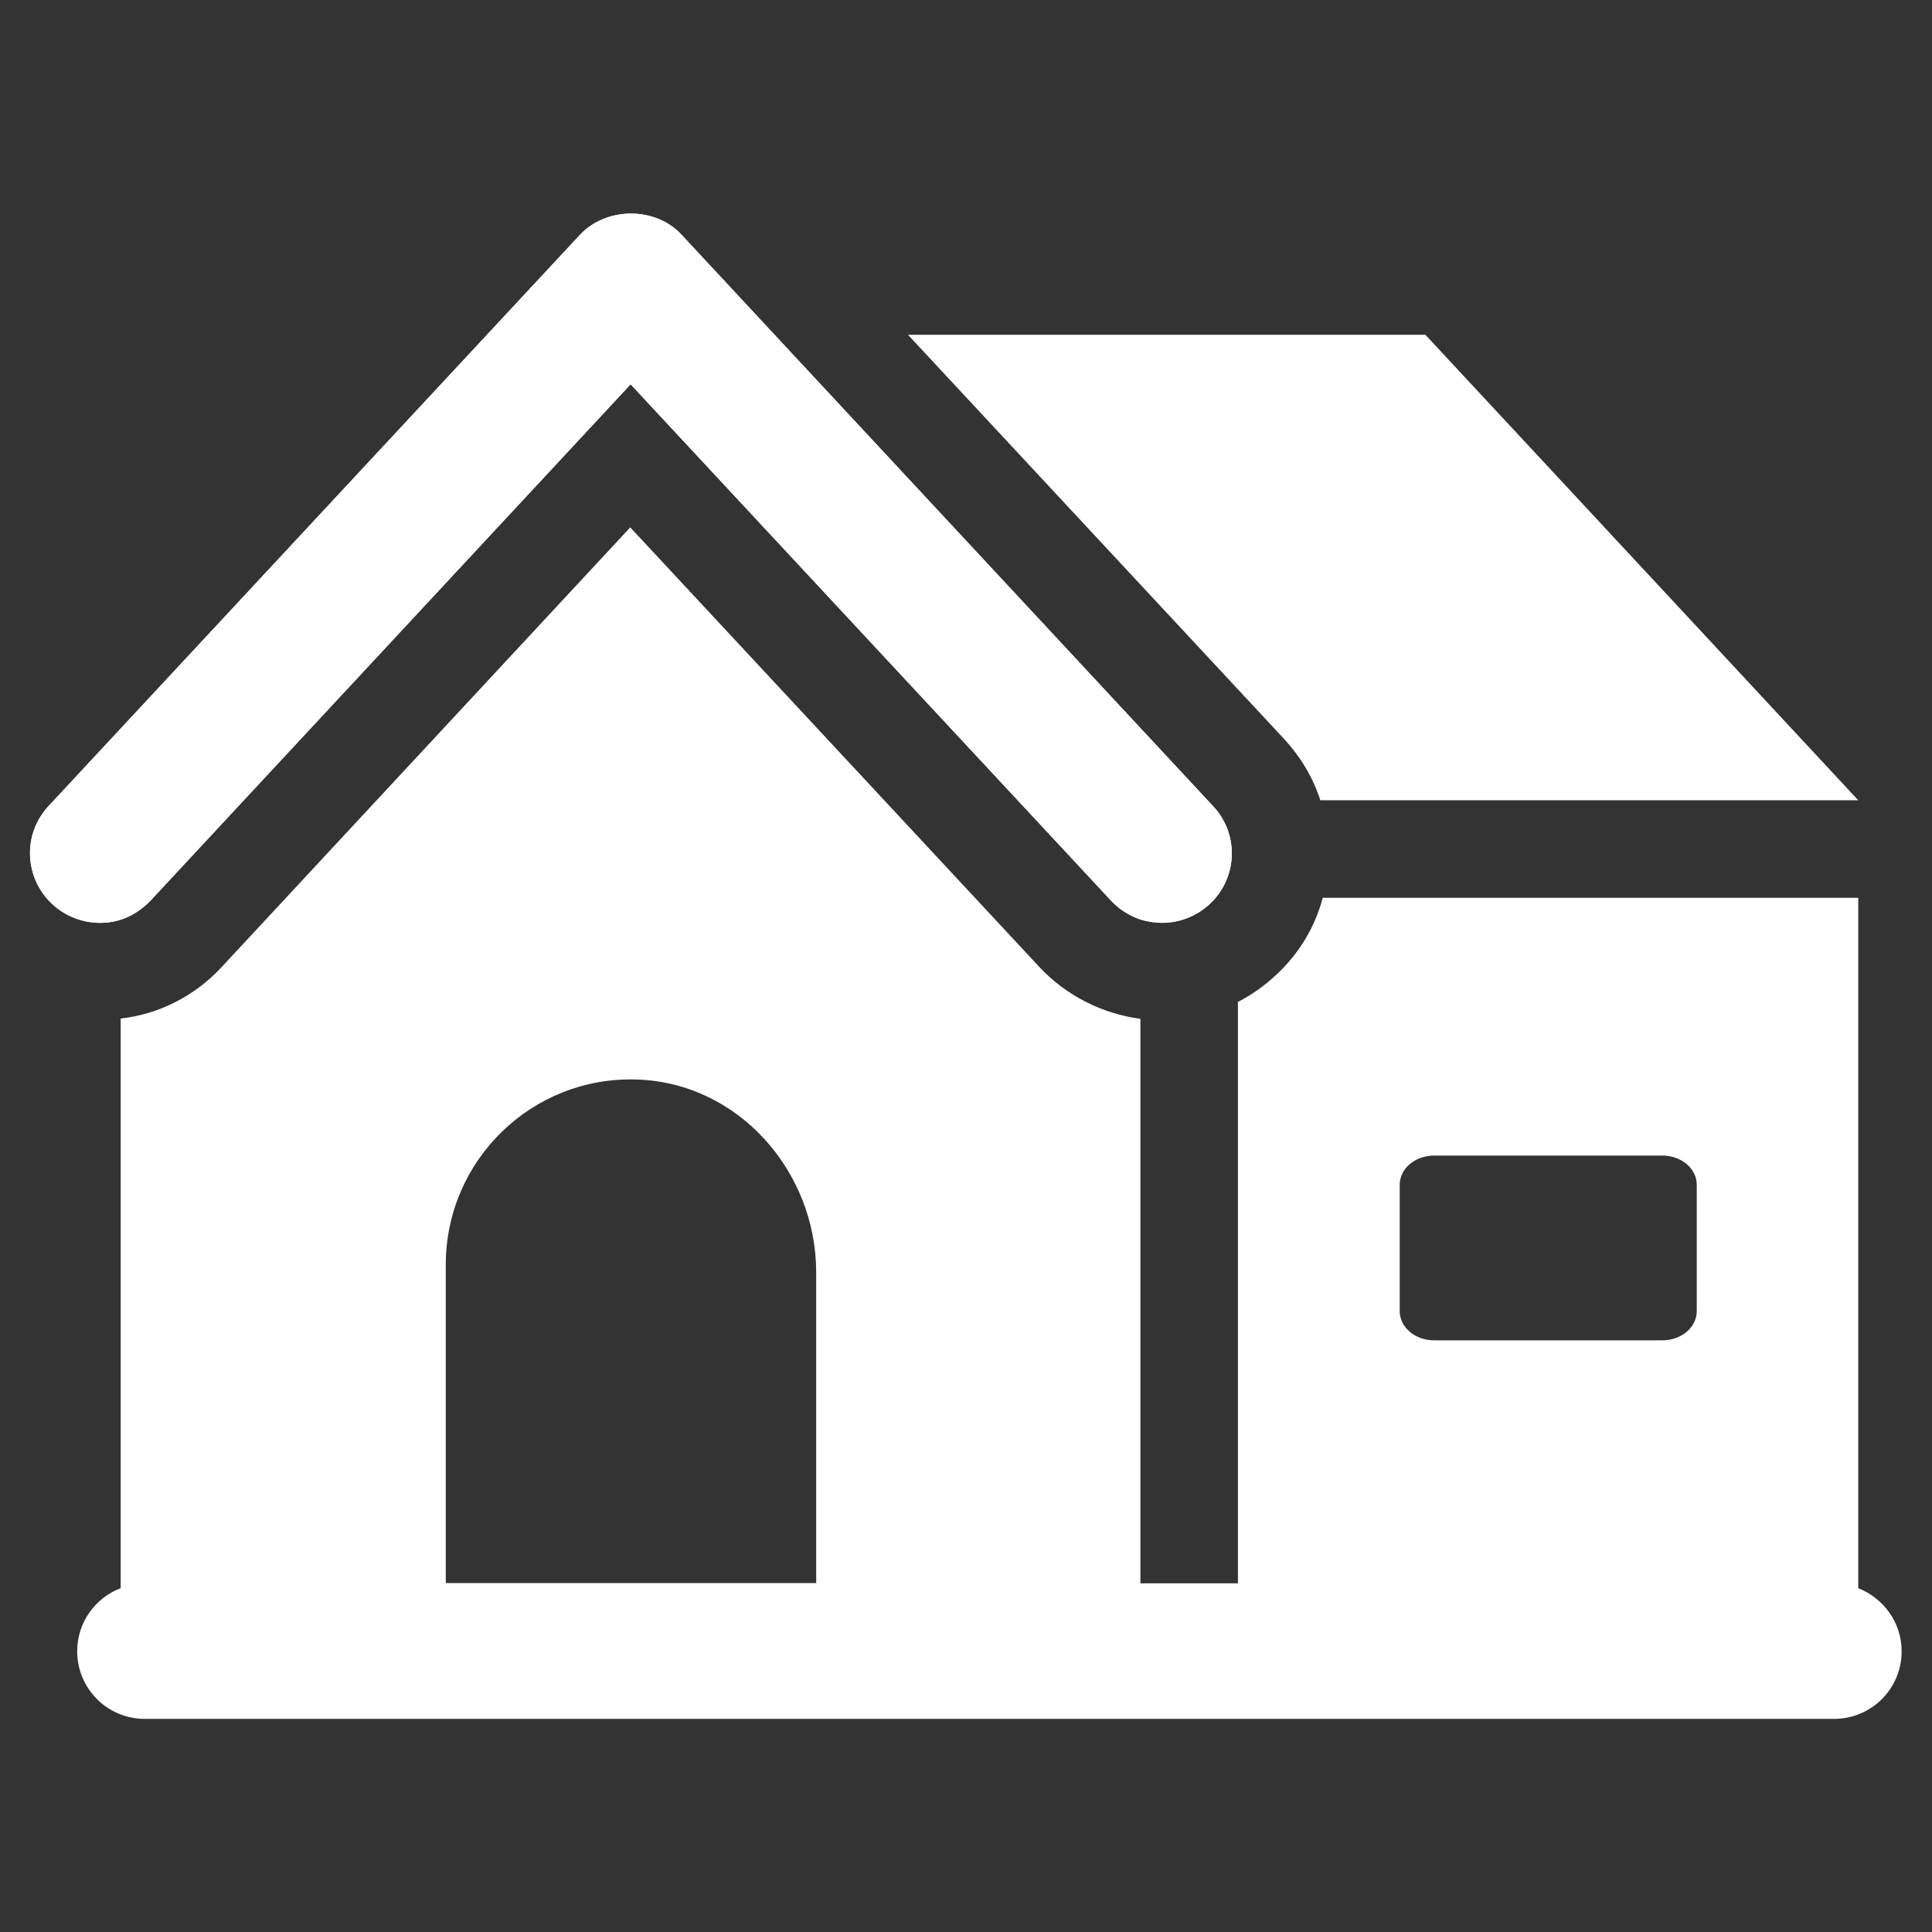
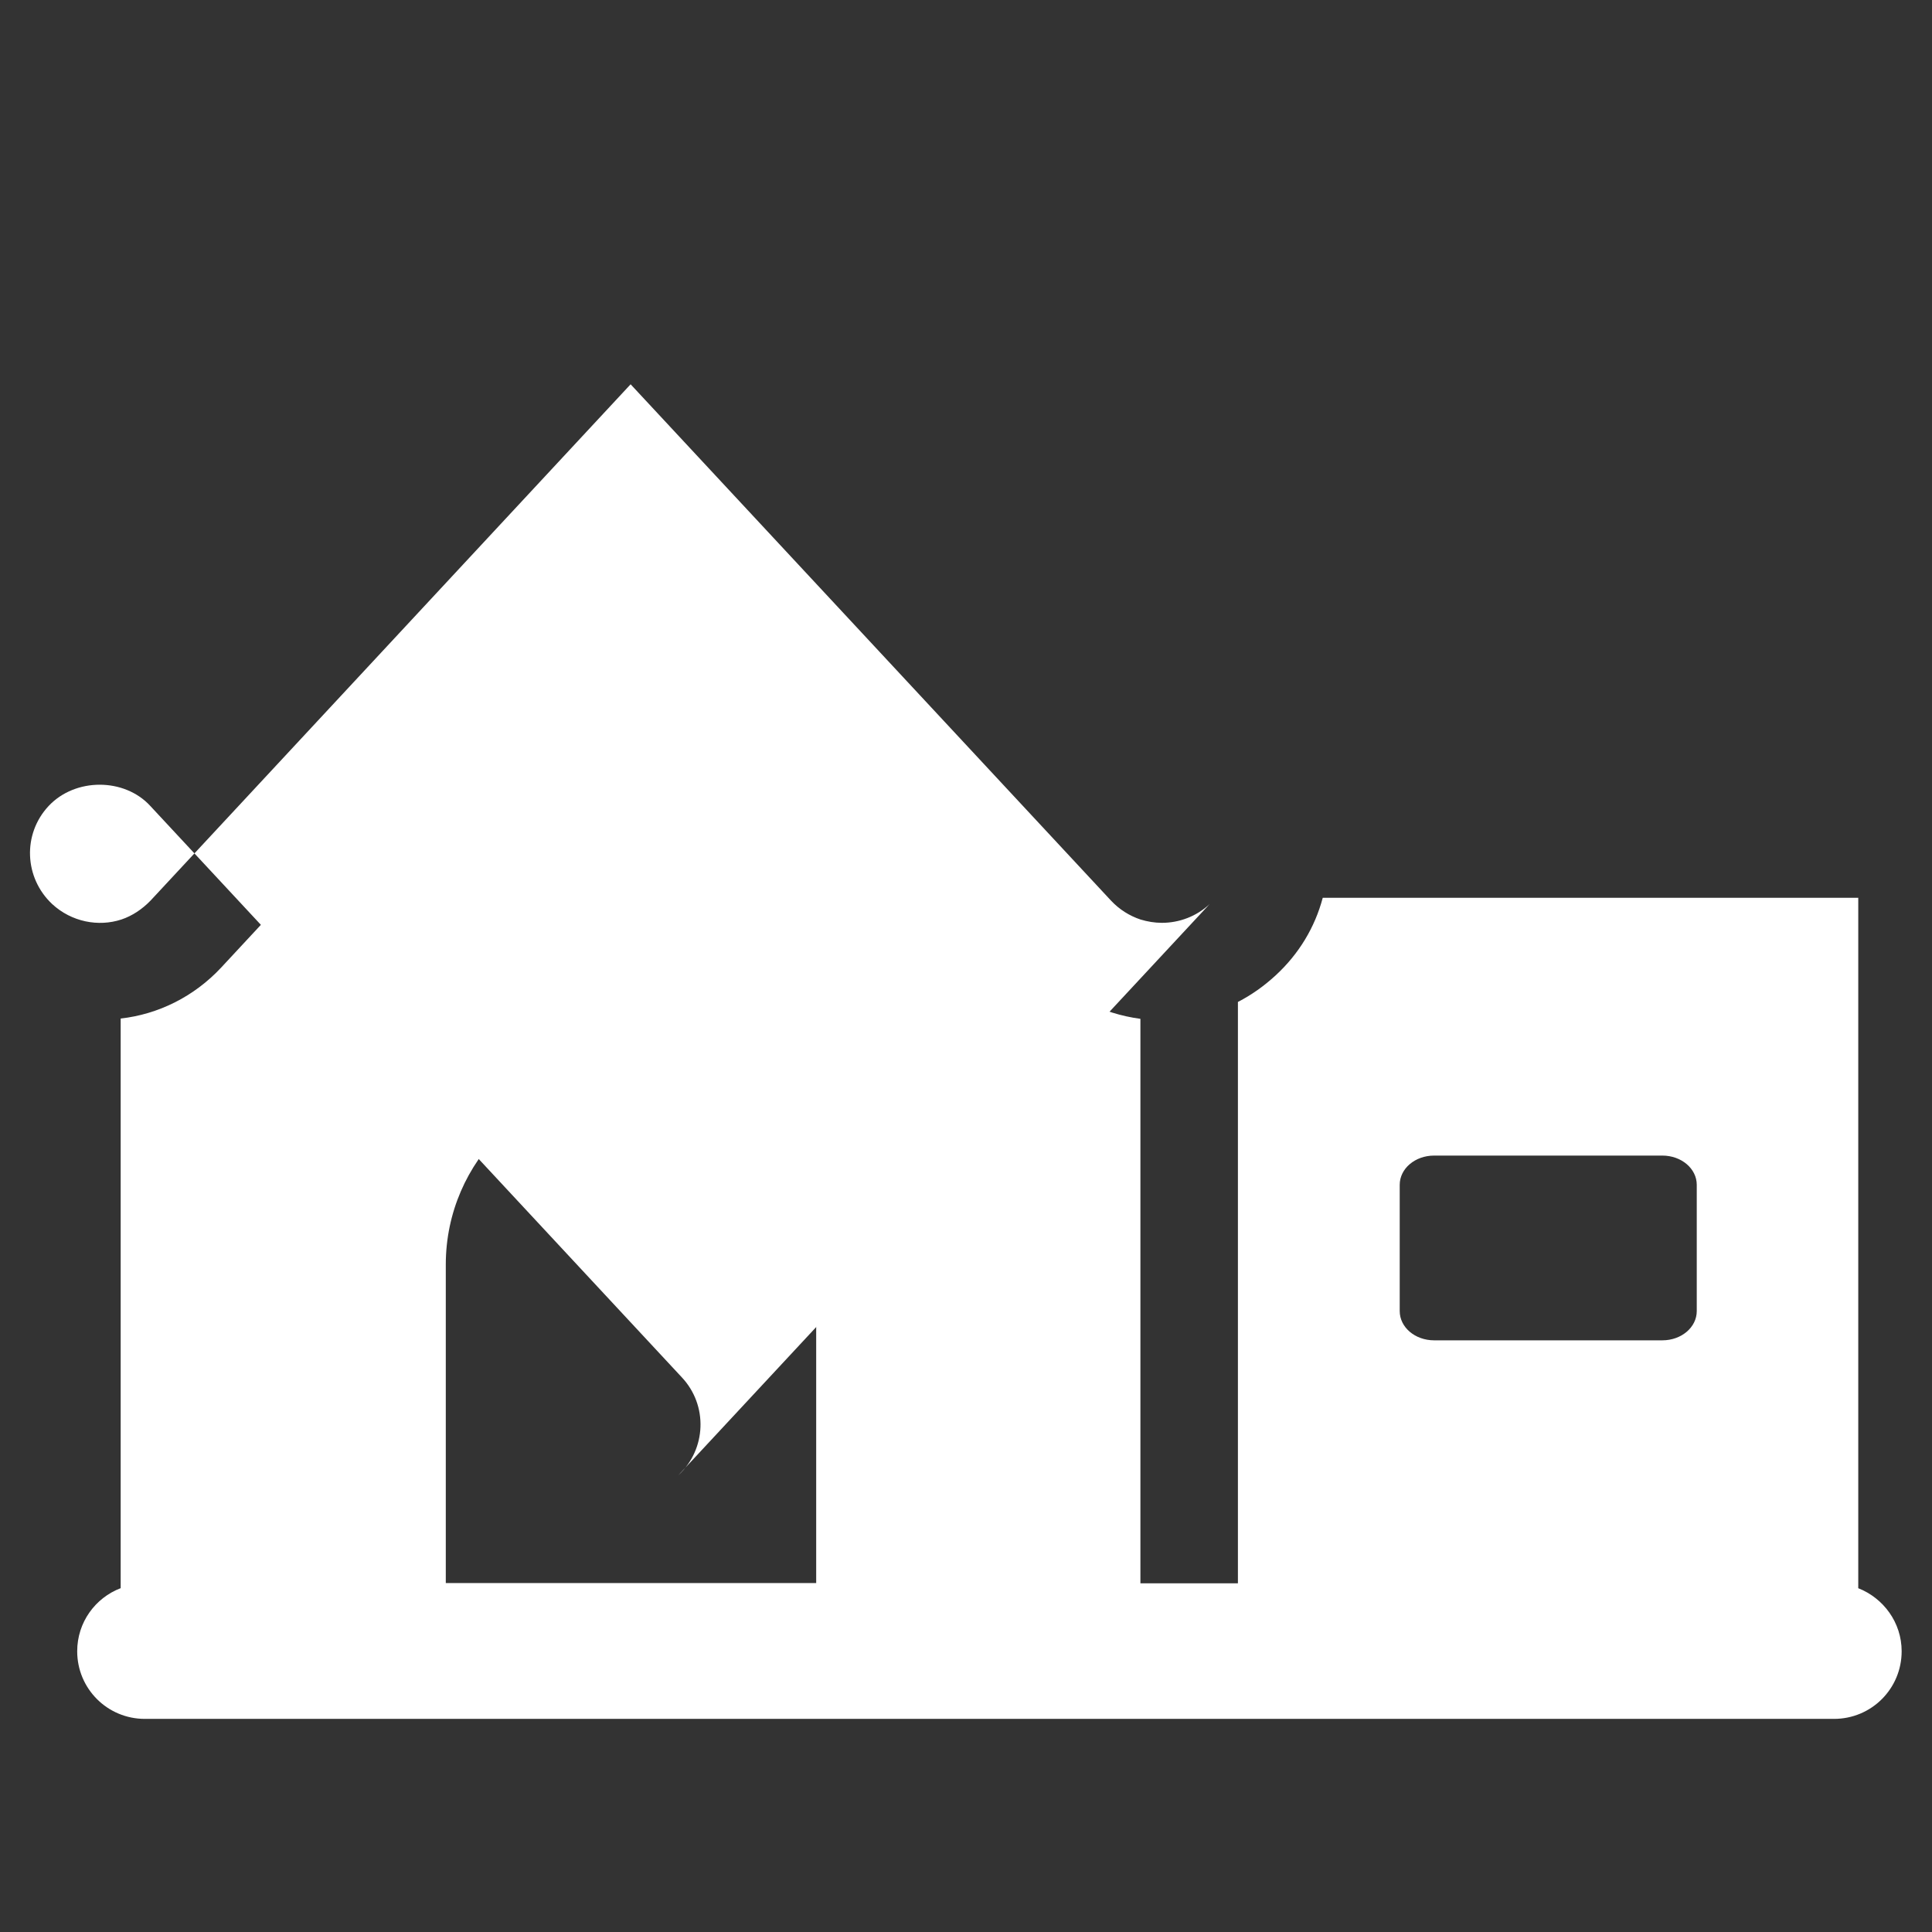
<svg xmlns="http://www.w3.org/2000/svg" fill="#fff" version="1.1" viewBox="0 0 1200 1200">
  <rect x="0" y="0" width="1200" height="1200" fill="#333333" stroke="none" />
  <g>
-     <path d="m751.31 561.56c-8.25 7.688-18.938 11.625-29.625 11.625-4.5 0-9-0.75-13.312-2.062-6.75-2.25-13.125-6.188-18.375-11.812l-298.31-320.62-298.12 320.62c-5.25 5.438-11.438 9.562-18.188 11.812-14.25 4.688-30.938 1.5-42.938-9.562-17.438-16.312-18.562-43.5-2.25-60.938l330-354.75c16.5-17.625 47.062-17.625 63.188 0l330 354.75c16.5 17.438 15.375 44.812-2.062 60.938z" />
-     <path d="m751.31 561.56c-8.25 7.688-18.938 11.625-29.625 11.625-4.5 0-9-0.75-13.312-2.062-6.75-2.25-13.125-6.188-18.375-11.812l-298.31-320.62-298.12 320.62c-5.25 5.438-11.438 9.562-18.188 11.812-14.25 4.688-30.938 1.5-42.938-9.562-17.438-16.312-18.562-43.5-2.25-60.938l330-354.75c16.5-17.625 47.062-17.625 63.188 0l330 354.75c16.5 17.438 15.375 44.812-2.062 60.938z" />
-     <path d="m1154.2 497.06h-334.12c-4.5-14.062-12.188-26.812-22.312-37.875l-233.81-251.25h321.38z" />
+     <path d="m751.31 561.56c-8.25 7.688-18.938 11.625-29.625 11.625-4.5 0-9-0.75-13.312-2.062-6.75-2.25-13.125-6.188-18.375-11.812l-298.31-320.62-298.12 320.62c-5.25 5.438-11.438 9.562-18.188 11.812-14.25 4.688-30.938 1.5-42.938-9.562-17.438-16.312-18.562-43.5-2.25-60.938c16.5-17.625 47.062-17.625 63.188 0l330 354.75c16.5 17.438 15.375 44.812-2.062 60.938z" />
    <path d="m1154.2 986.25v-428.62h-332.62c-4.875 18.375-14.812 34.875-29.25 48.188-7.125 6.562-15 12.188-23.438 16.5v361.12h-60.562v-350.62c-23.812-3.188-46.125-14.438-62.625-32.062l-254.25-273.19-253.88 273.19c-17.062 18.375-39.375 29.25-62.625 31.875v353.81c-15.75 6-27 21.188-27 39.188 0 23.25 18.75 42 42 42h1049.2c23.25 0 42-18.75 42-42 0-17.812-11.25-33-27-39.188zm-284.81-250.31c0-10.125 9.562-18.188 21.375-18.188h141.75c11.812 0 21.375 8.062 21.375 18.188v78.375c0 10.125-9.562 18.188-21.375 18.188h-141.75c-11.812 0-21.375-8.062-21.375-18.188zm-474-65.438c63 1.875 111.56 56.812 111.56 119.81v192.94h-230.06v-197.81c0-64.688 53.438-117 118.5-114.94z" />
  </g>
</svg>